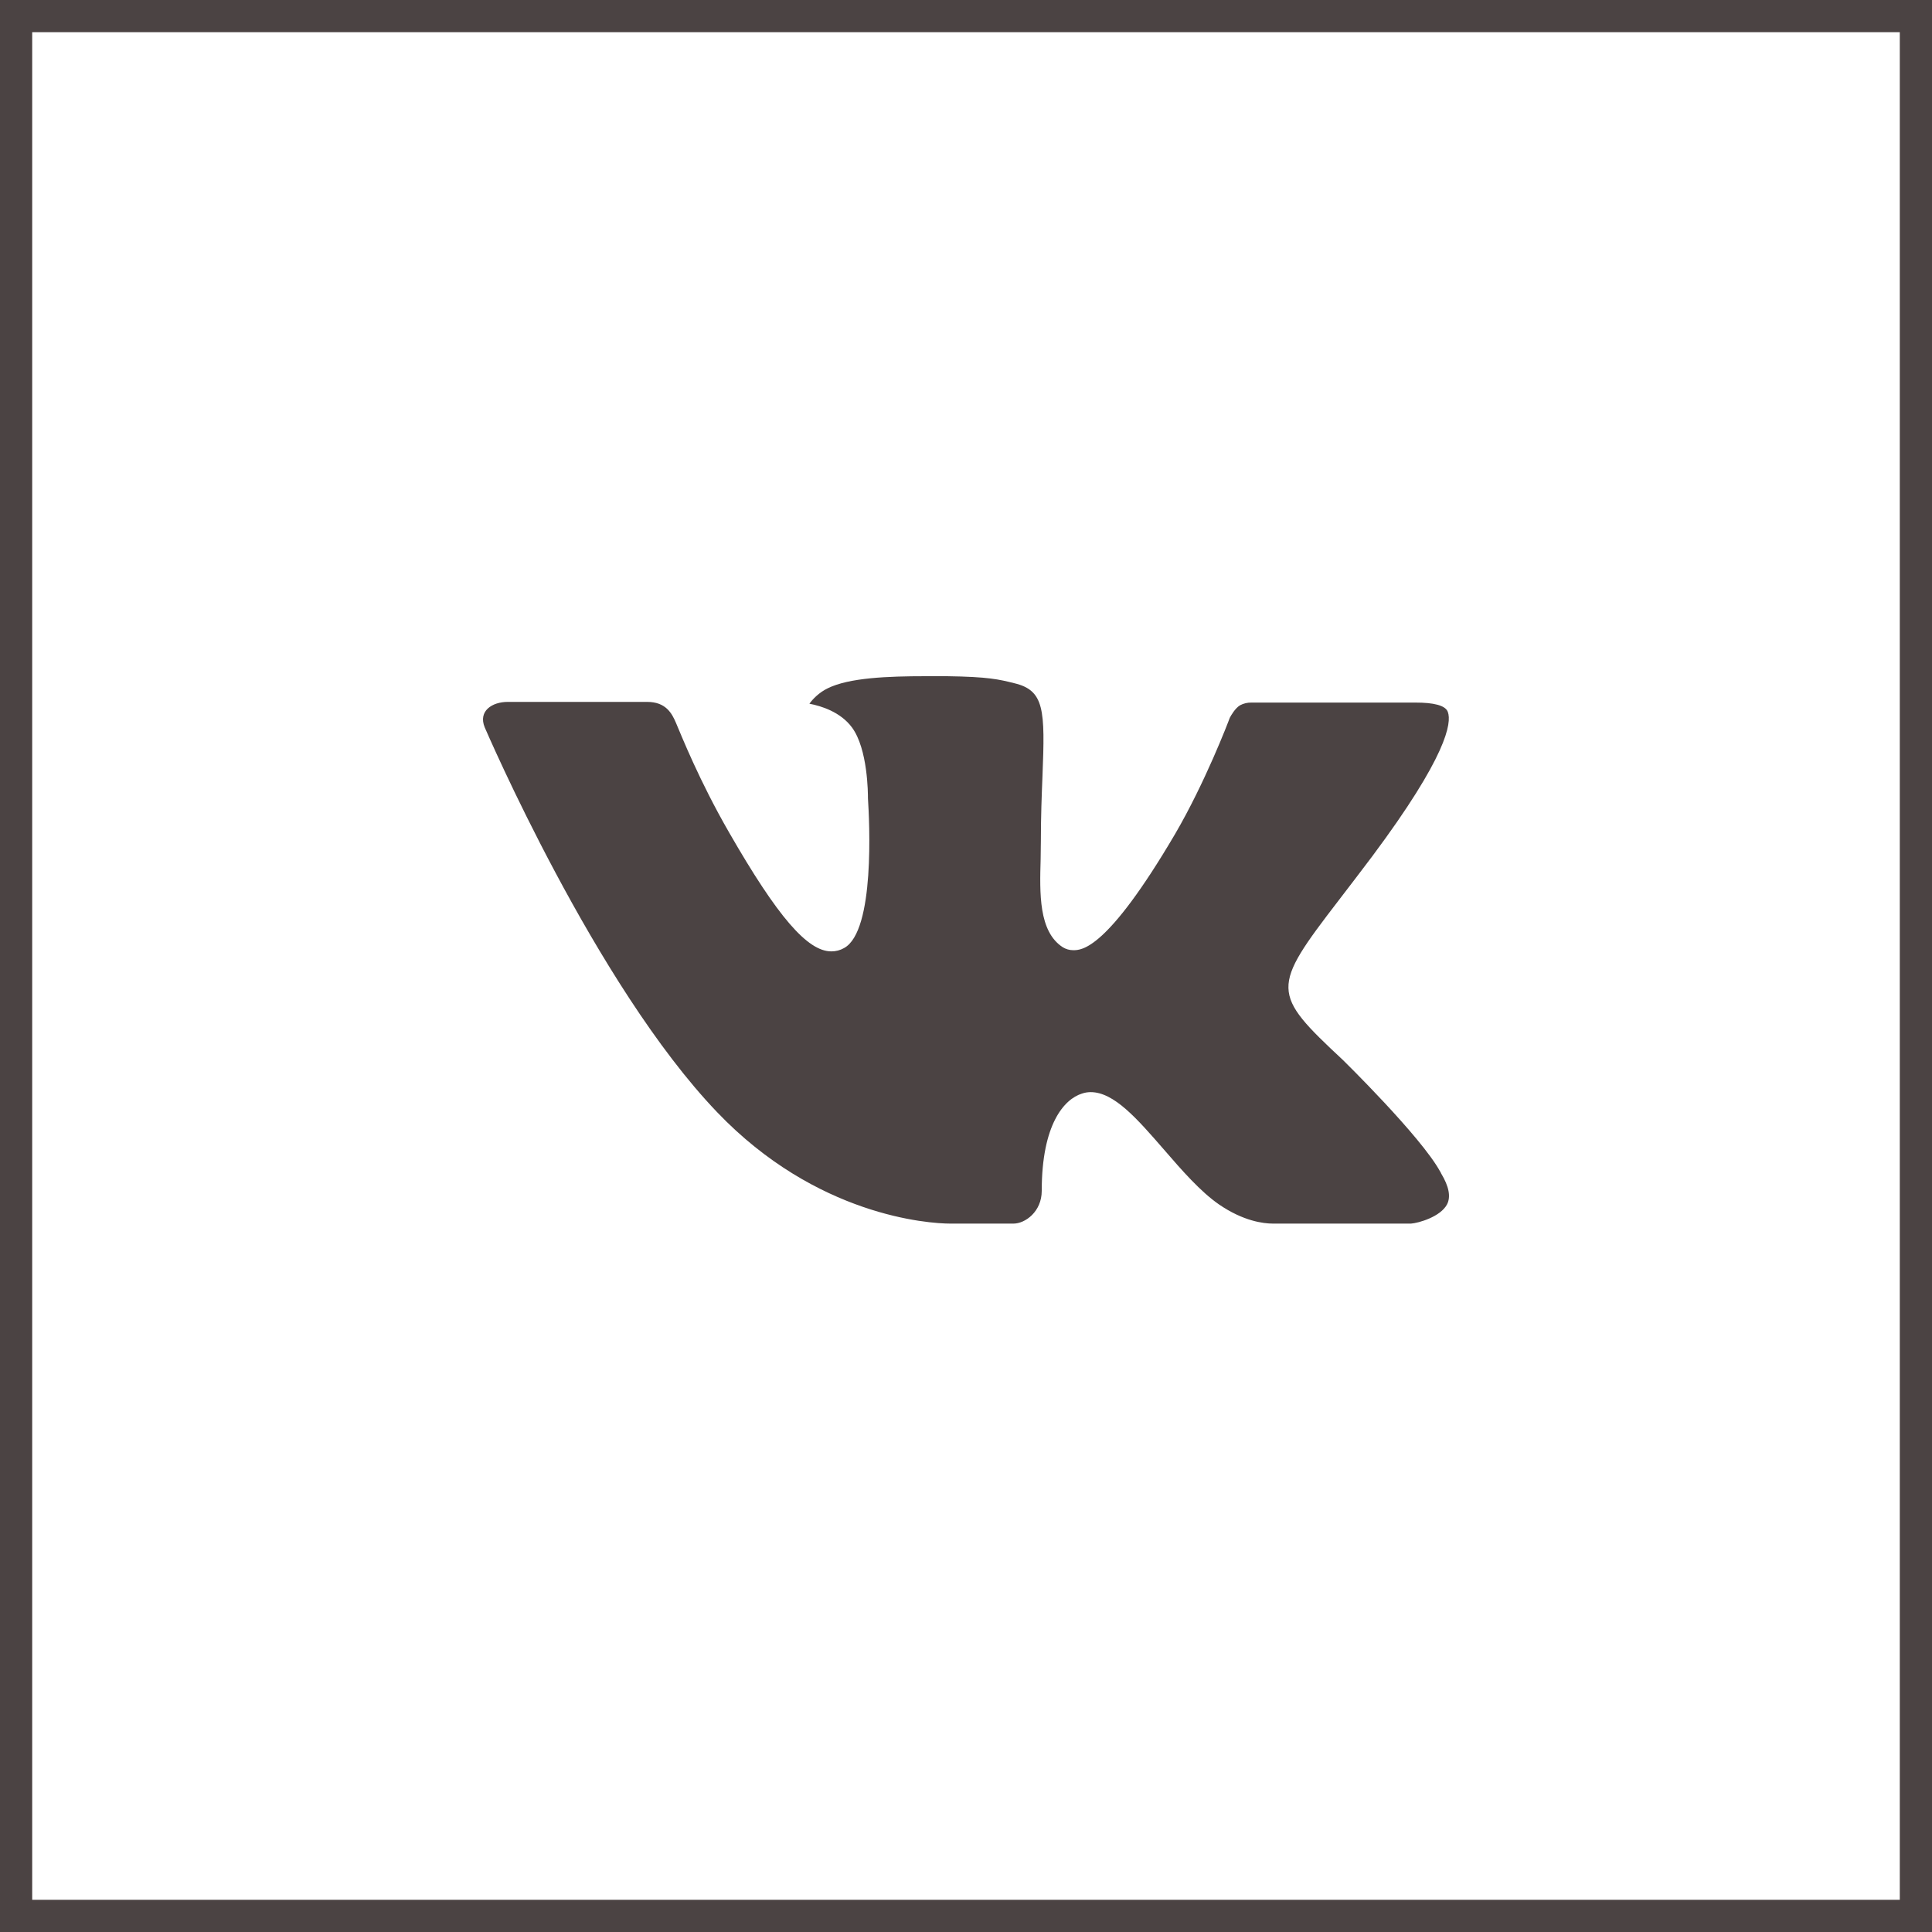
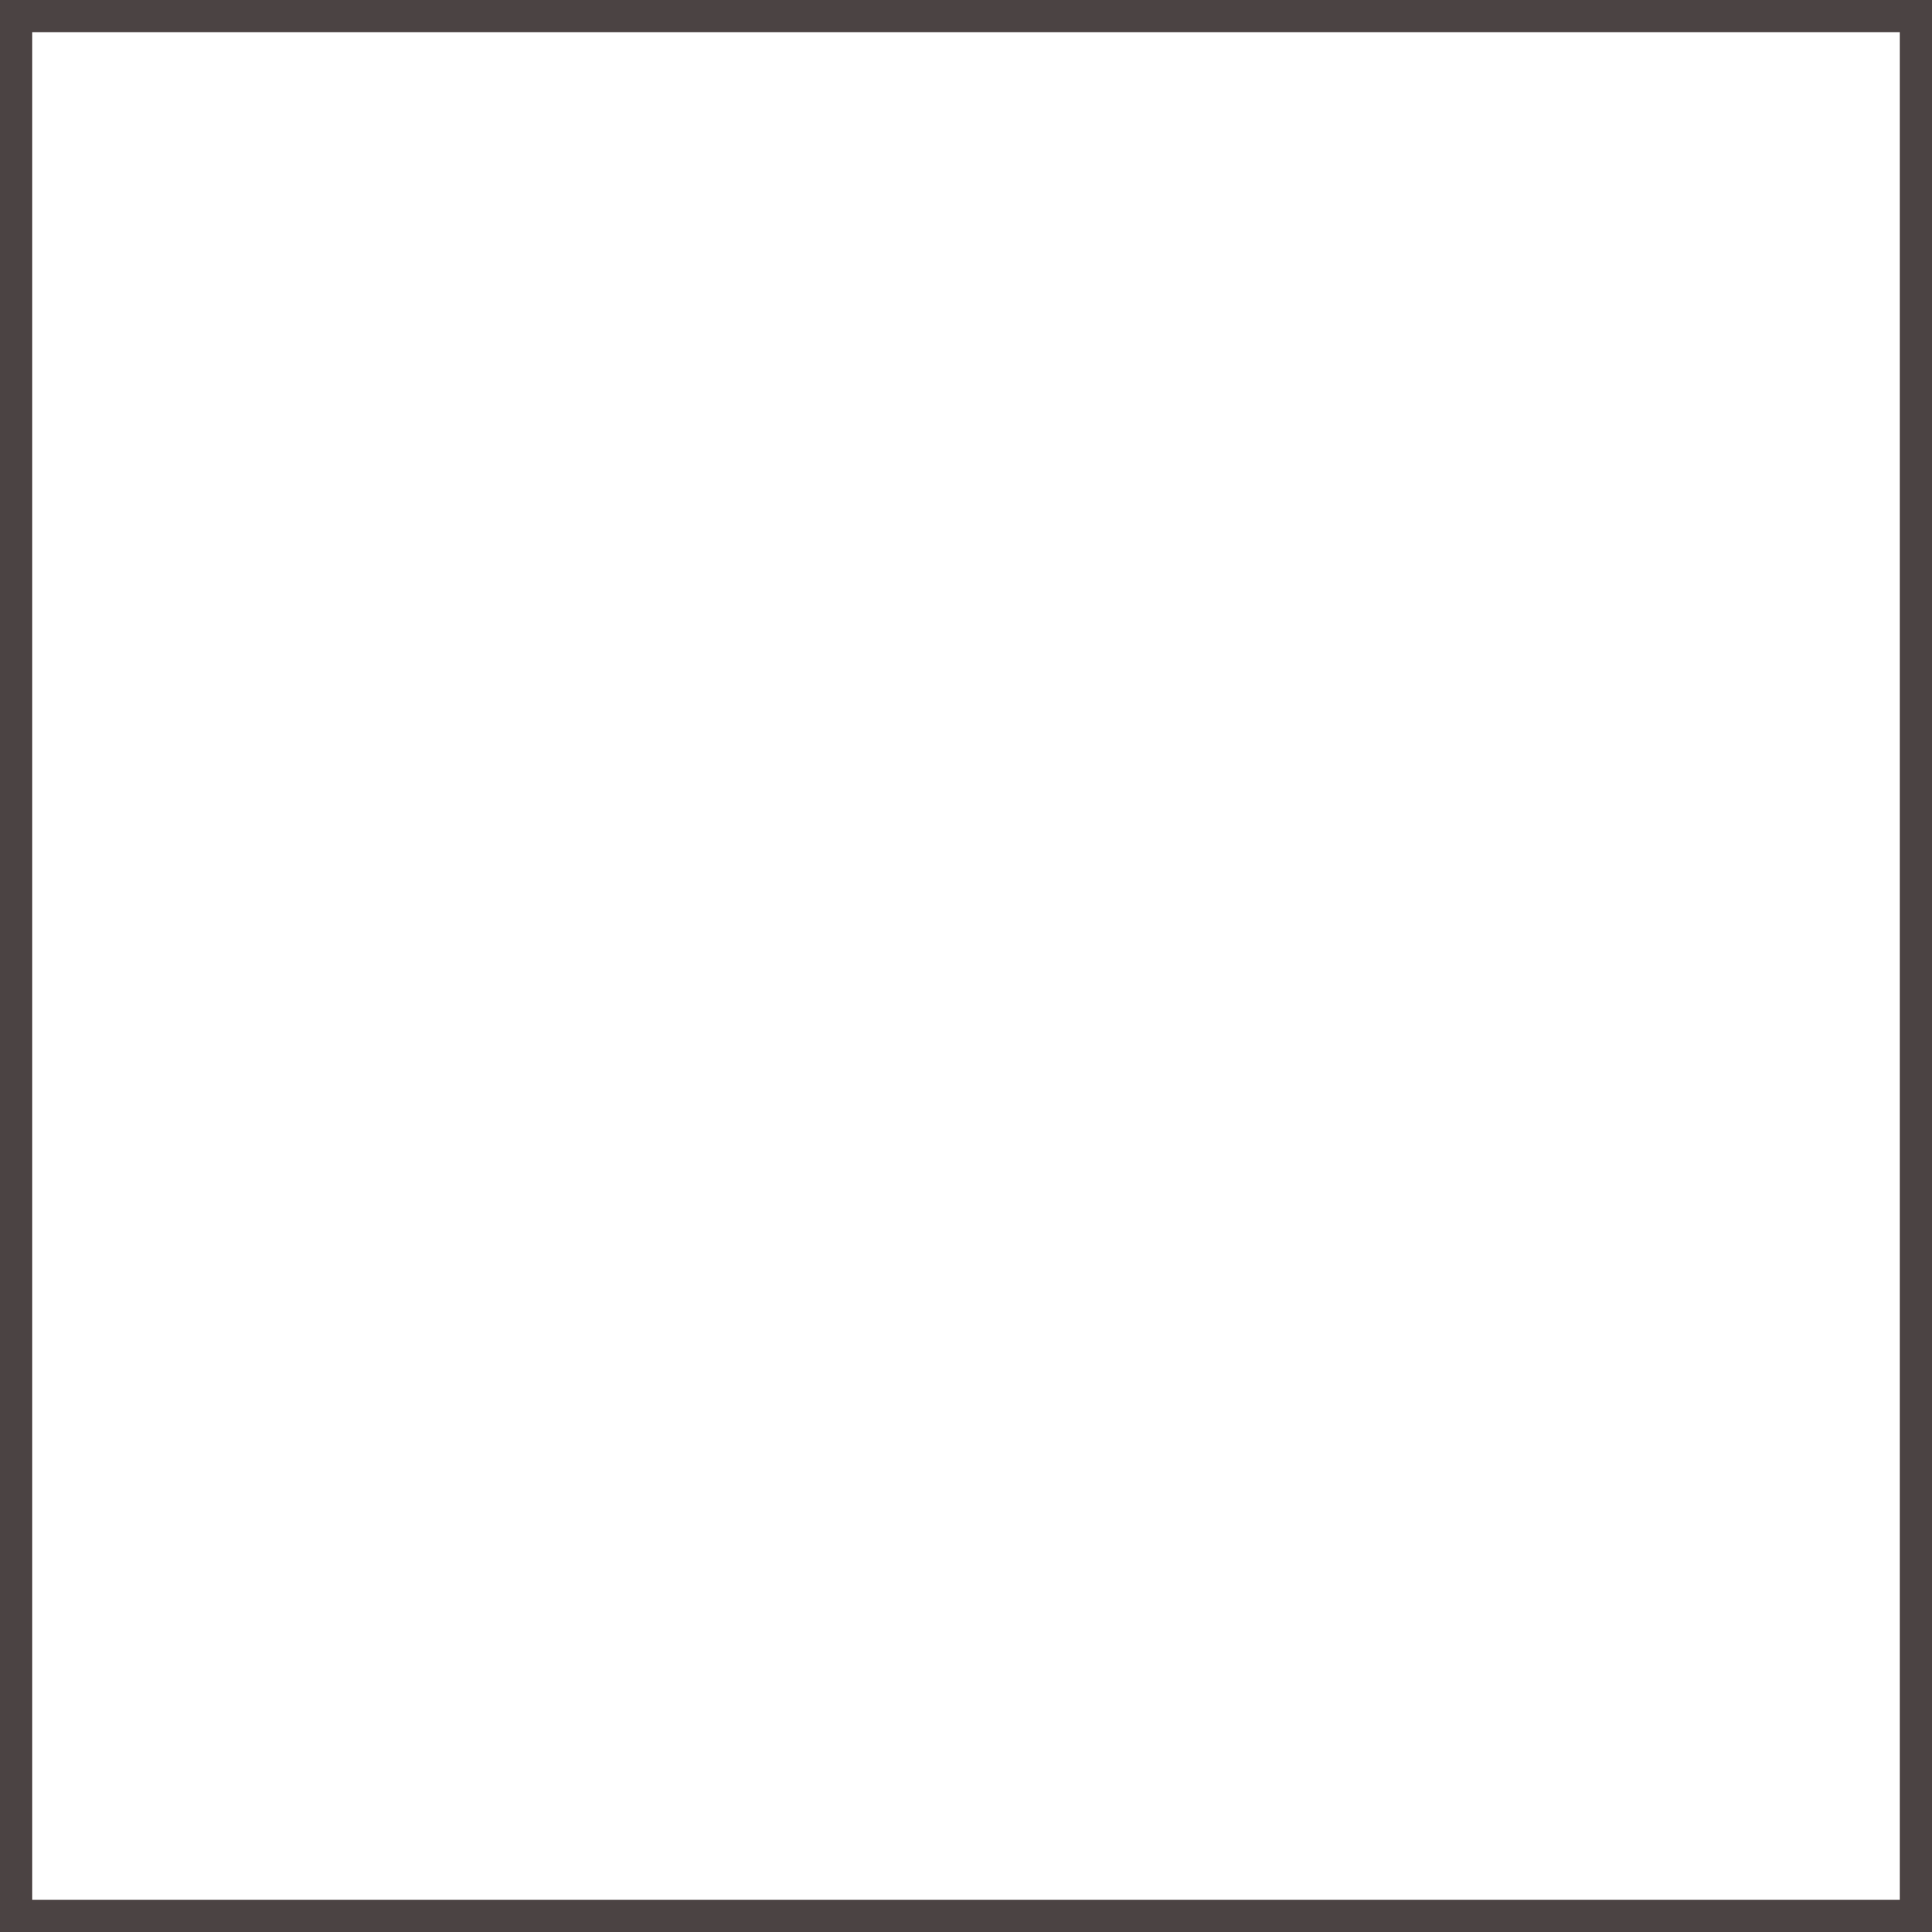
<svg xmlns="http://www.w3.org/2000/svg" width="60" height="60" viewBox="0 0 60 60" fill="none">
  <rect x="0.5" y="0.5" width="59" height="59" stroke="#4B4343" />
-   <path fill-rule="evenodd" clip-rule="evenodd" d="M41.703 32.917C41.703 32.917 44.129 35.291 44.729 36.39C44.74 36.406 44.749 36.423 44.756 36.442C45 36.848 45.06 37.166 44.94 37.401C44.738 37.789 44.052 37.984 43.82 38H39.533C39.234 38 38.613 37.923 37.857 37.405C37.28 37.005 36.705 36.347 36.149 35.703C35.318 34.747 34.599 33.917 33.872 33.917C33.78 33.917 33.688 33.932 33.602 33.962C33.051 34.134 32.352 34.912 32.352 36.983C32.352 37.631 31.836 38 31.475 38H29.511C28.842 38 25.359 37.768 22.271 34.54C18.486 30.588 15.087 22.661 15.054 22.591C14.843 22.078 15.287 21.798 15.767 21.798H20.096C20.676 21.798 20.865 22.146 20.997 22.459C21.15 22.817 21.717 24.25 22.647 25.86C24.153 28.48 25.079 29.546 25.818 29.546C25.957 29.547 26.094 29.511 26.214 29.442C27.18 28.916 27 25.496 26.955 24.791C26.955 24.654 26.954 23.264 26.459 22.592C26.105 22.111 25.502 21.923 25.137 21.855C25.235 21.715 25.442 21.501 25.707 21.375C26.369 21.048 27.564 21 28.751 21H29.409C30.696 21.018 31.029 21.1 31.497 21.217C32.439 21.44 32.457 22.045 32.375 24.106C32.351 24.695 32.325 25.358 32.325 26.138C32.325 26.305 32.318 26.491 32.318 26.68C32.289 27.737 32.252 28.928 33.005 29.417C33.102 29.477 33.215 29.509 33.33 29.509C33.591 29.509 34.373 29.509 36.492 25.903C37.422 24.311 38.142 22.433 38.192 22.292C38.234 22.213 38.36 21.992 38.513 21.902C38.621 21.845 38.743 21.816 38.867 21.819H43.959C44.514 21.819 44.891 21.902 44.964 22.111C45.087 22.448 44.94 23.479 42.615 26.595C42.224 27.114 41.88 27.563 41.579 27.955C39.471 30.697 39.471 30.835 41.703 32.917Z" fill="#4B4343" />
</svg>